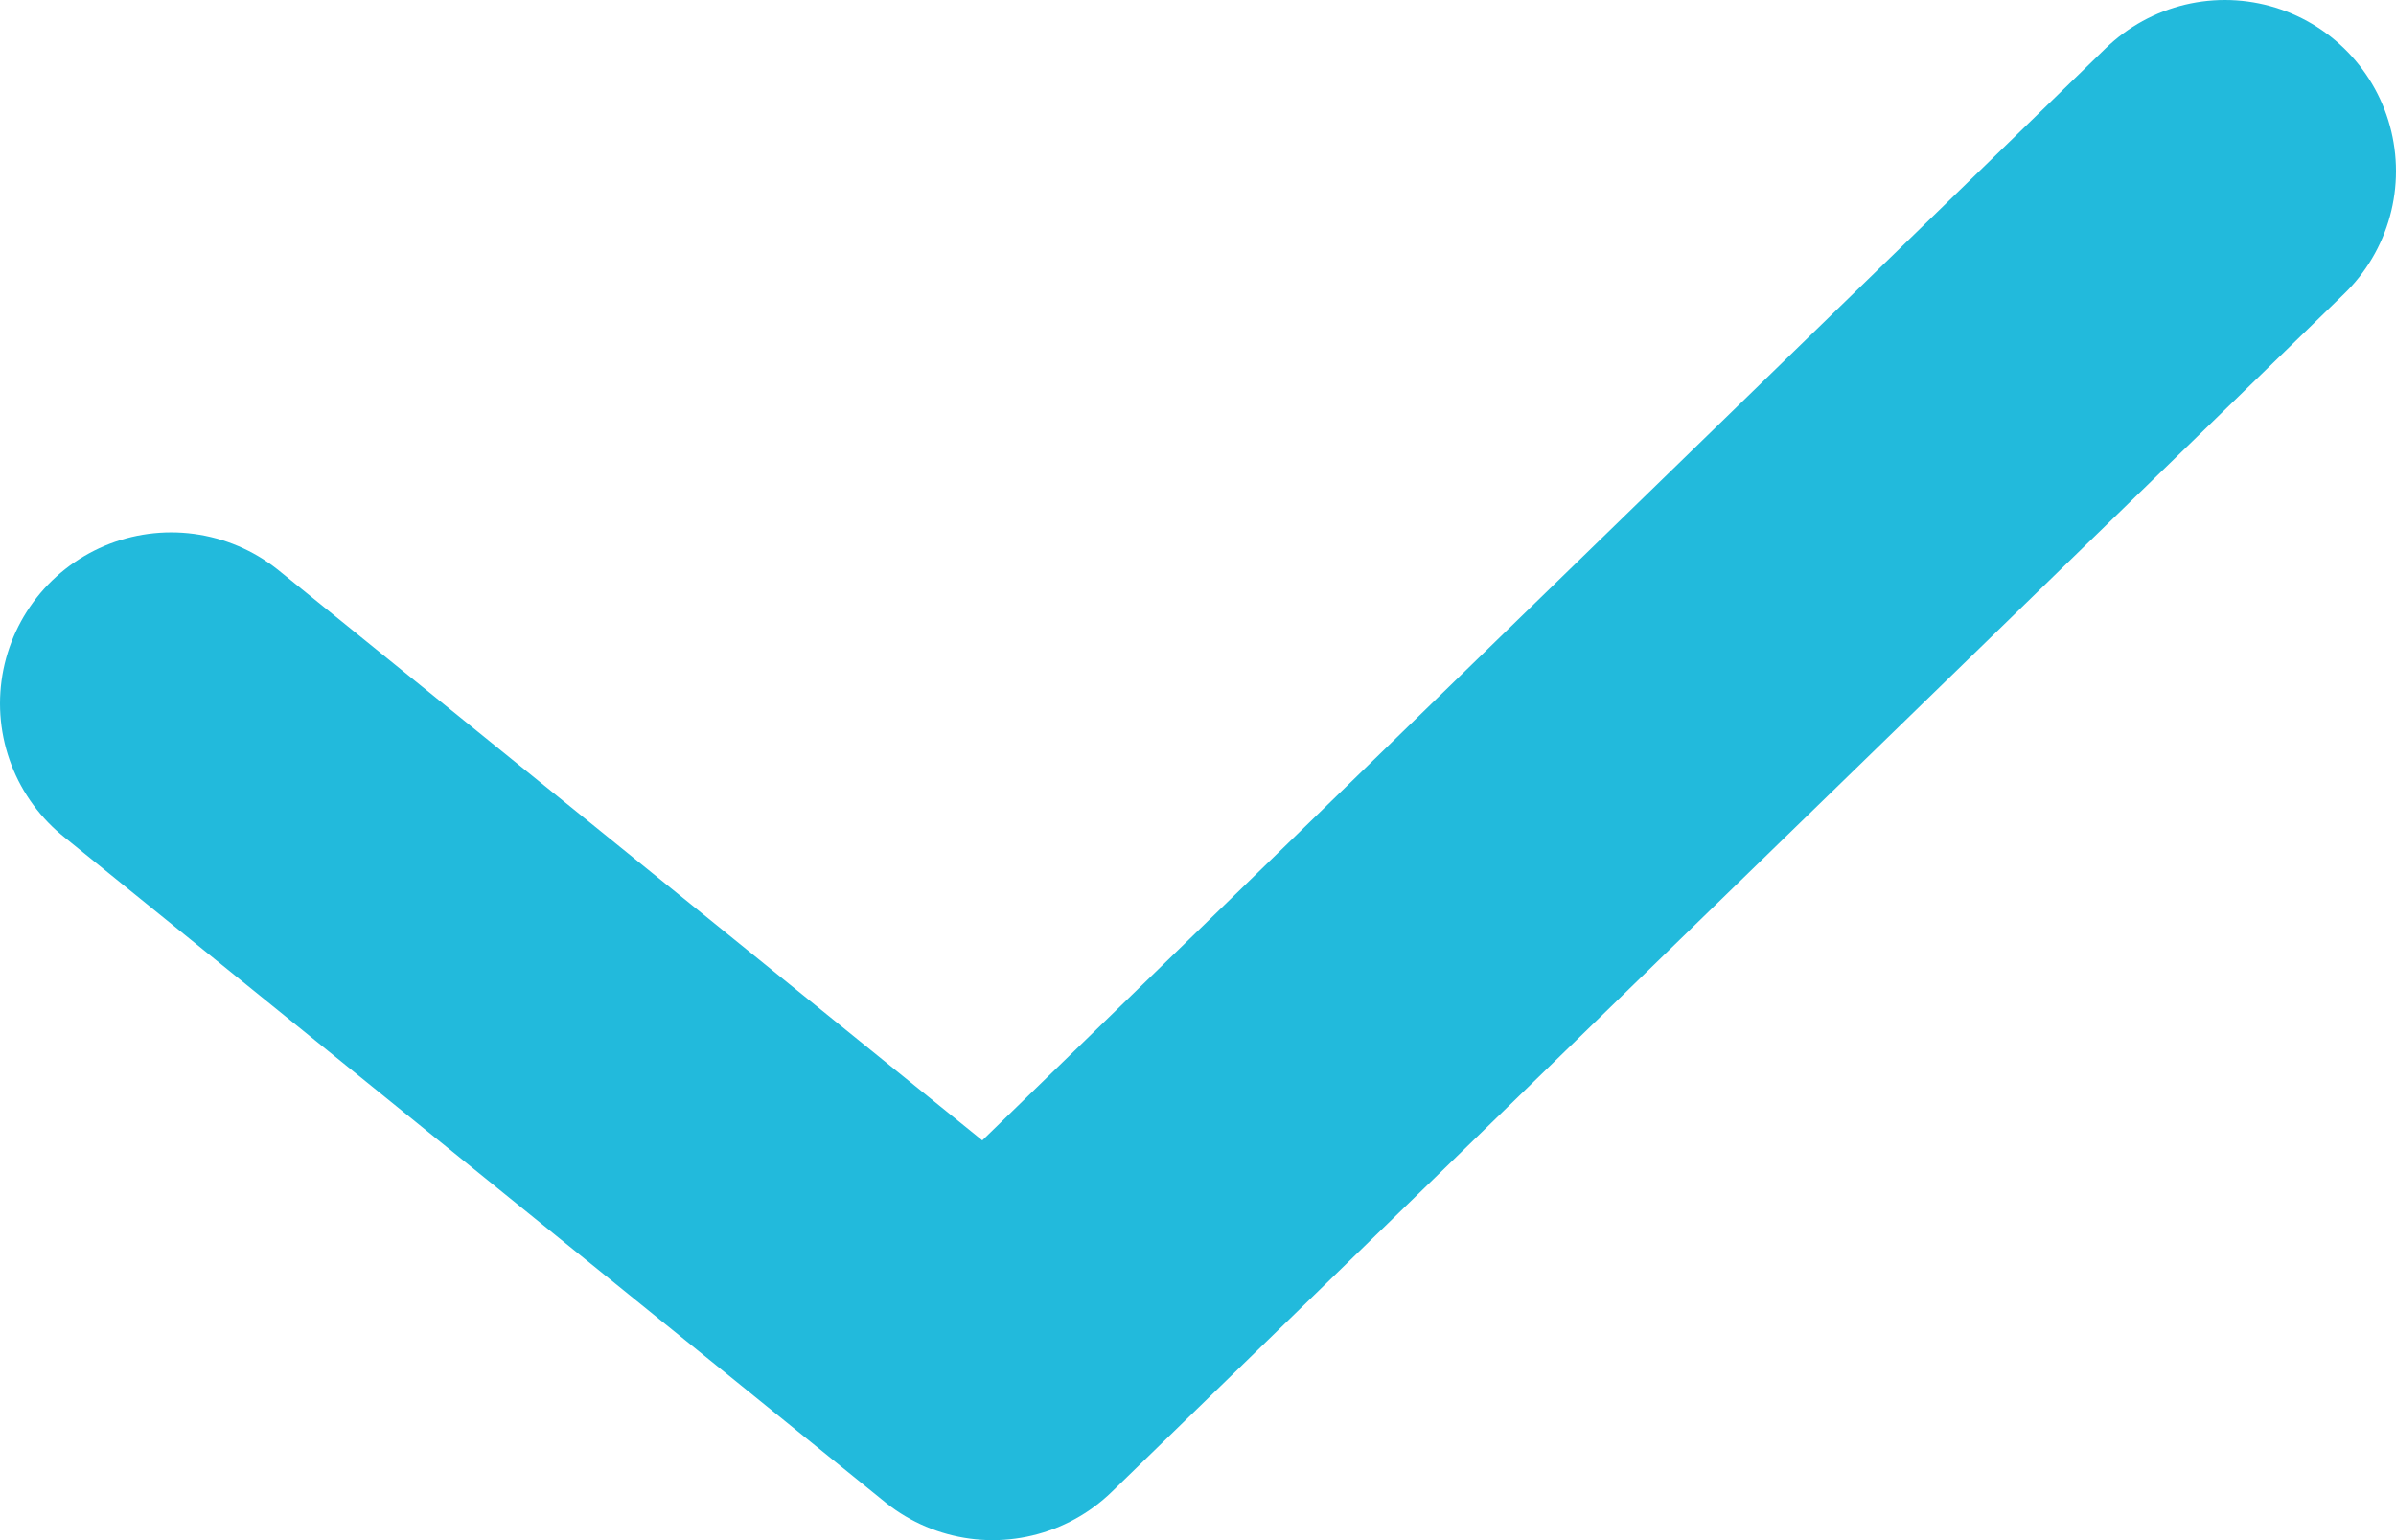
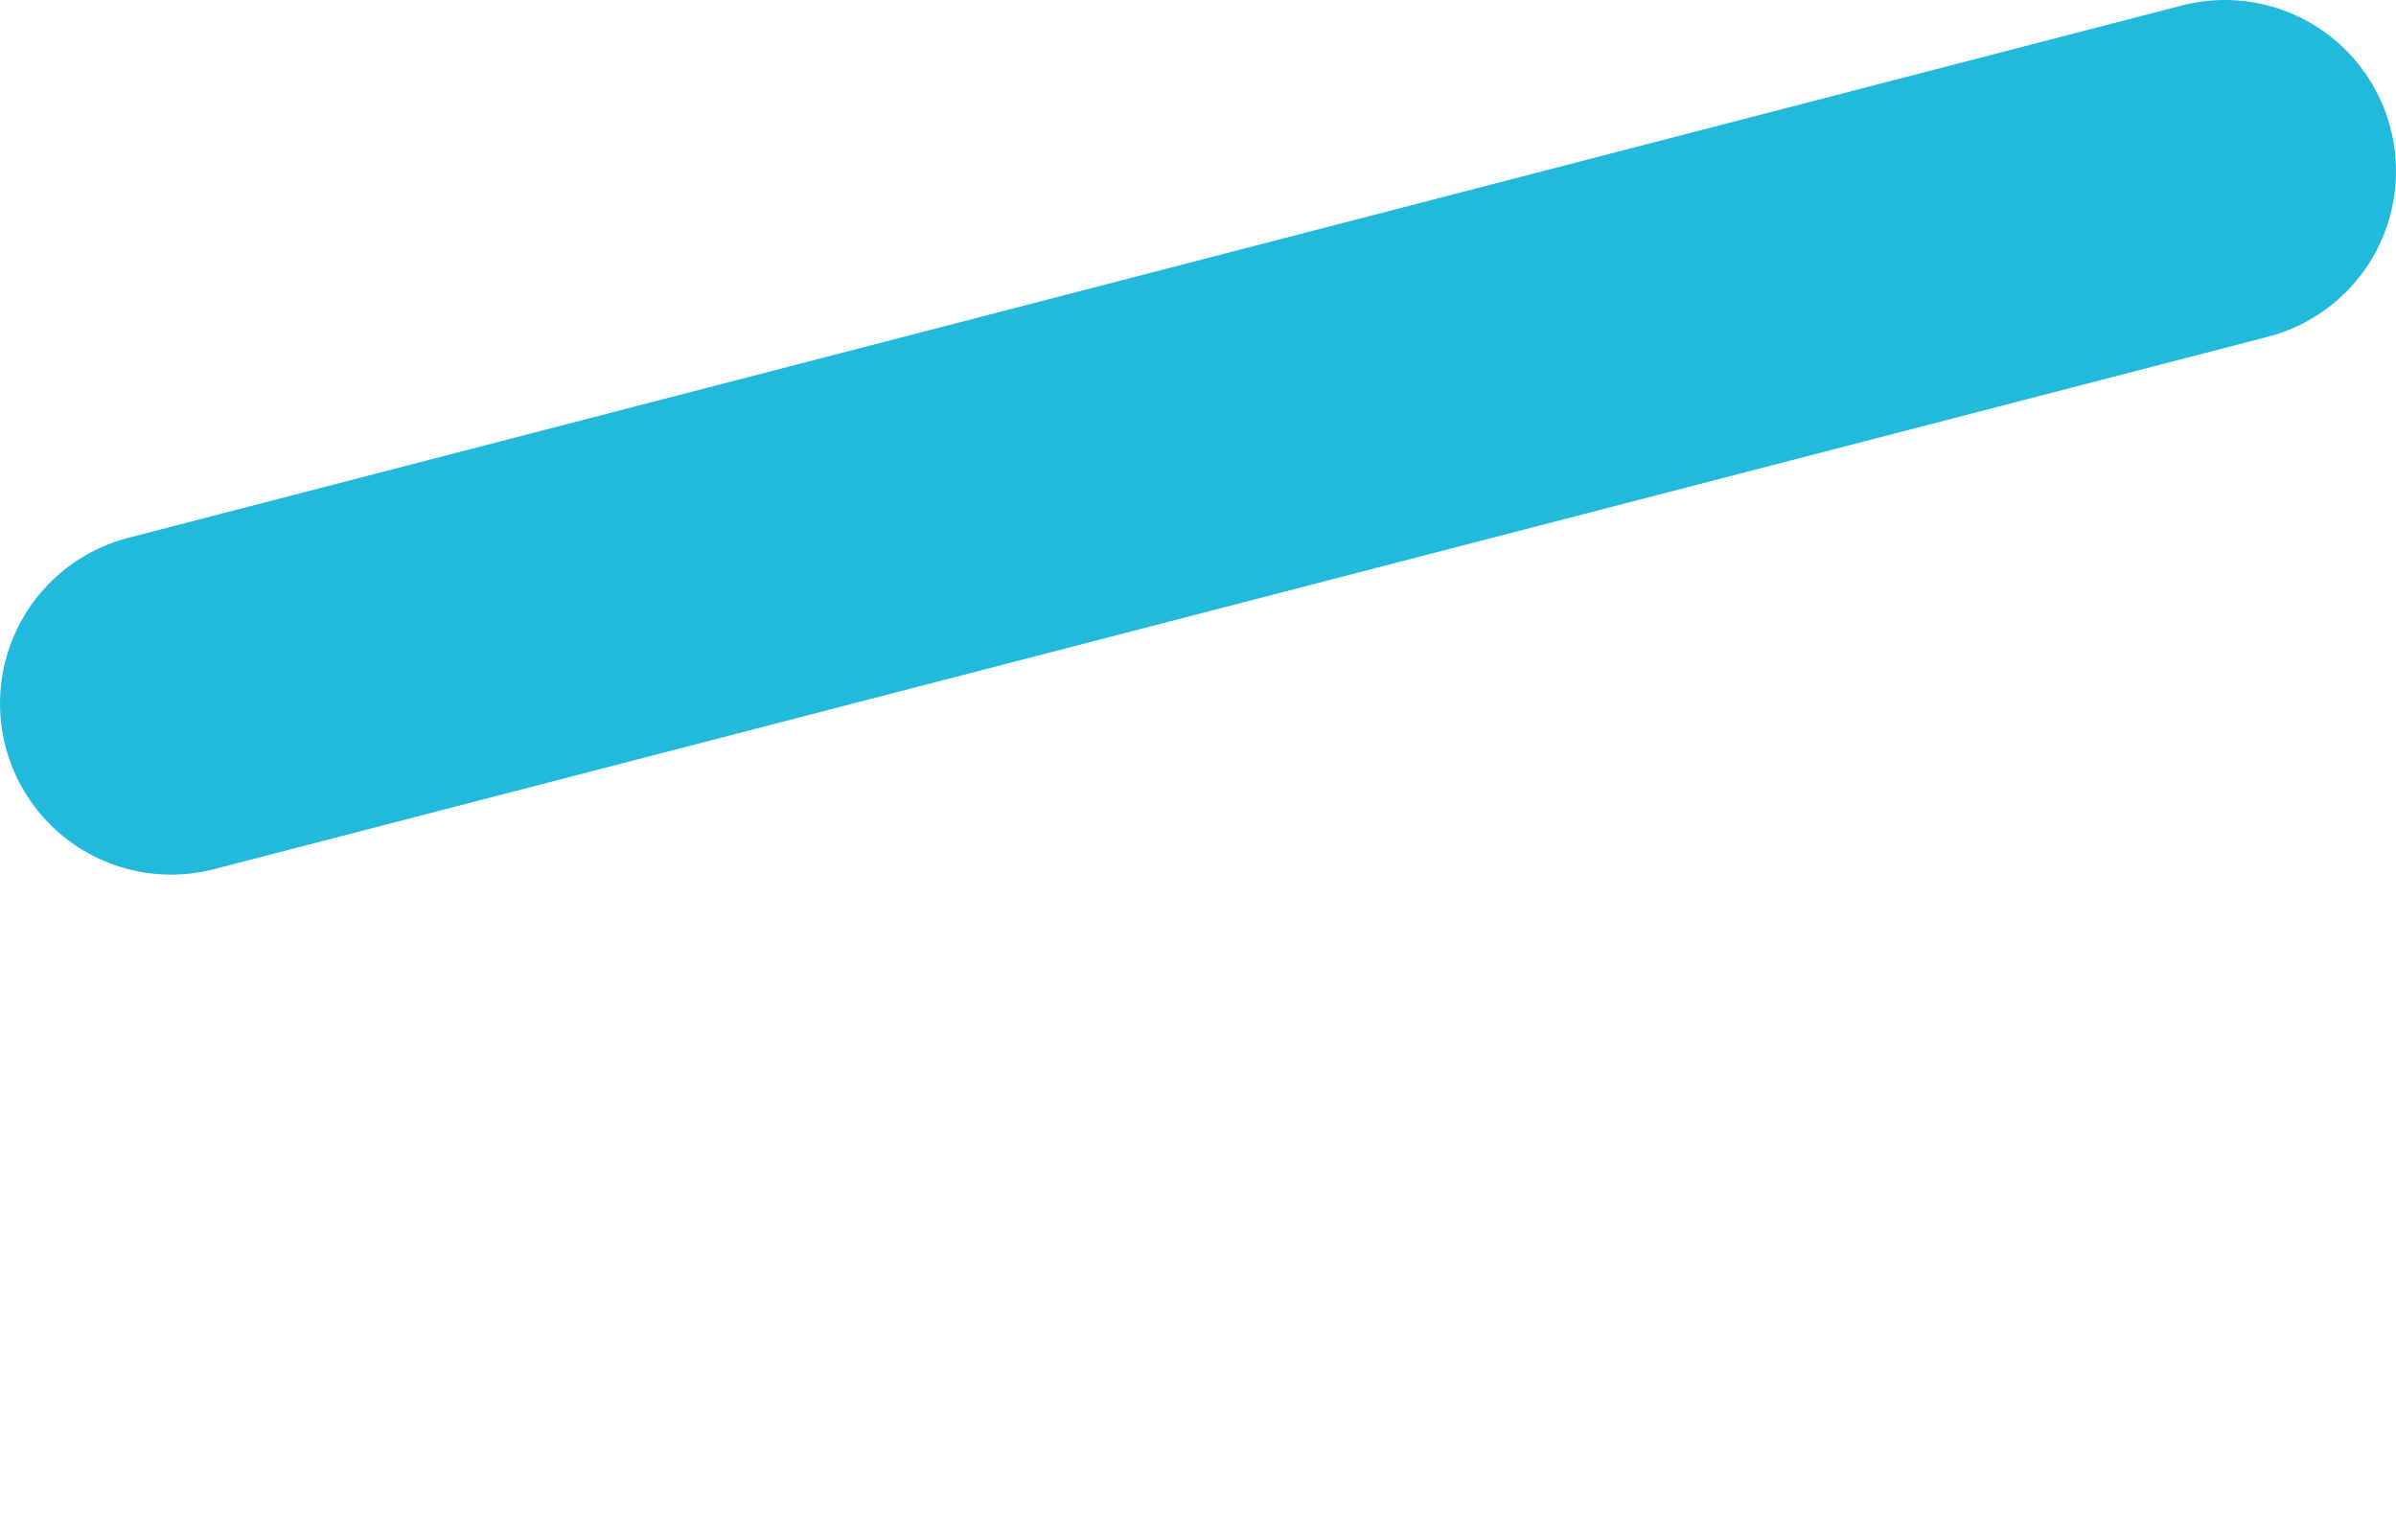
<svg xmlns="http://www.w3.org/2000/svg" width="14" height="9" viewBox="0 0 14 9" fill="none">
-   <path d="M1 4.111L5.8 8L13 1" stroke="#22BADC" stroke-width="2" stroke-linecap="round" stroke-linejoin="round" />
+   <path d="M1 4.111L13 1" stroke="#22BADC" stroke-width="2" stroke-linecap="round" stroke-linejoin="round" />
</svg>